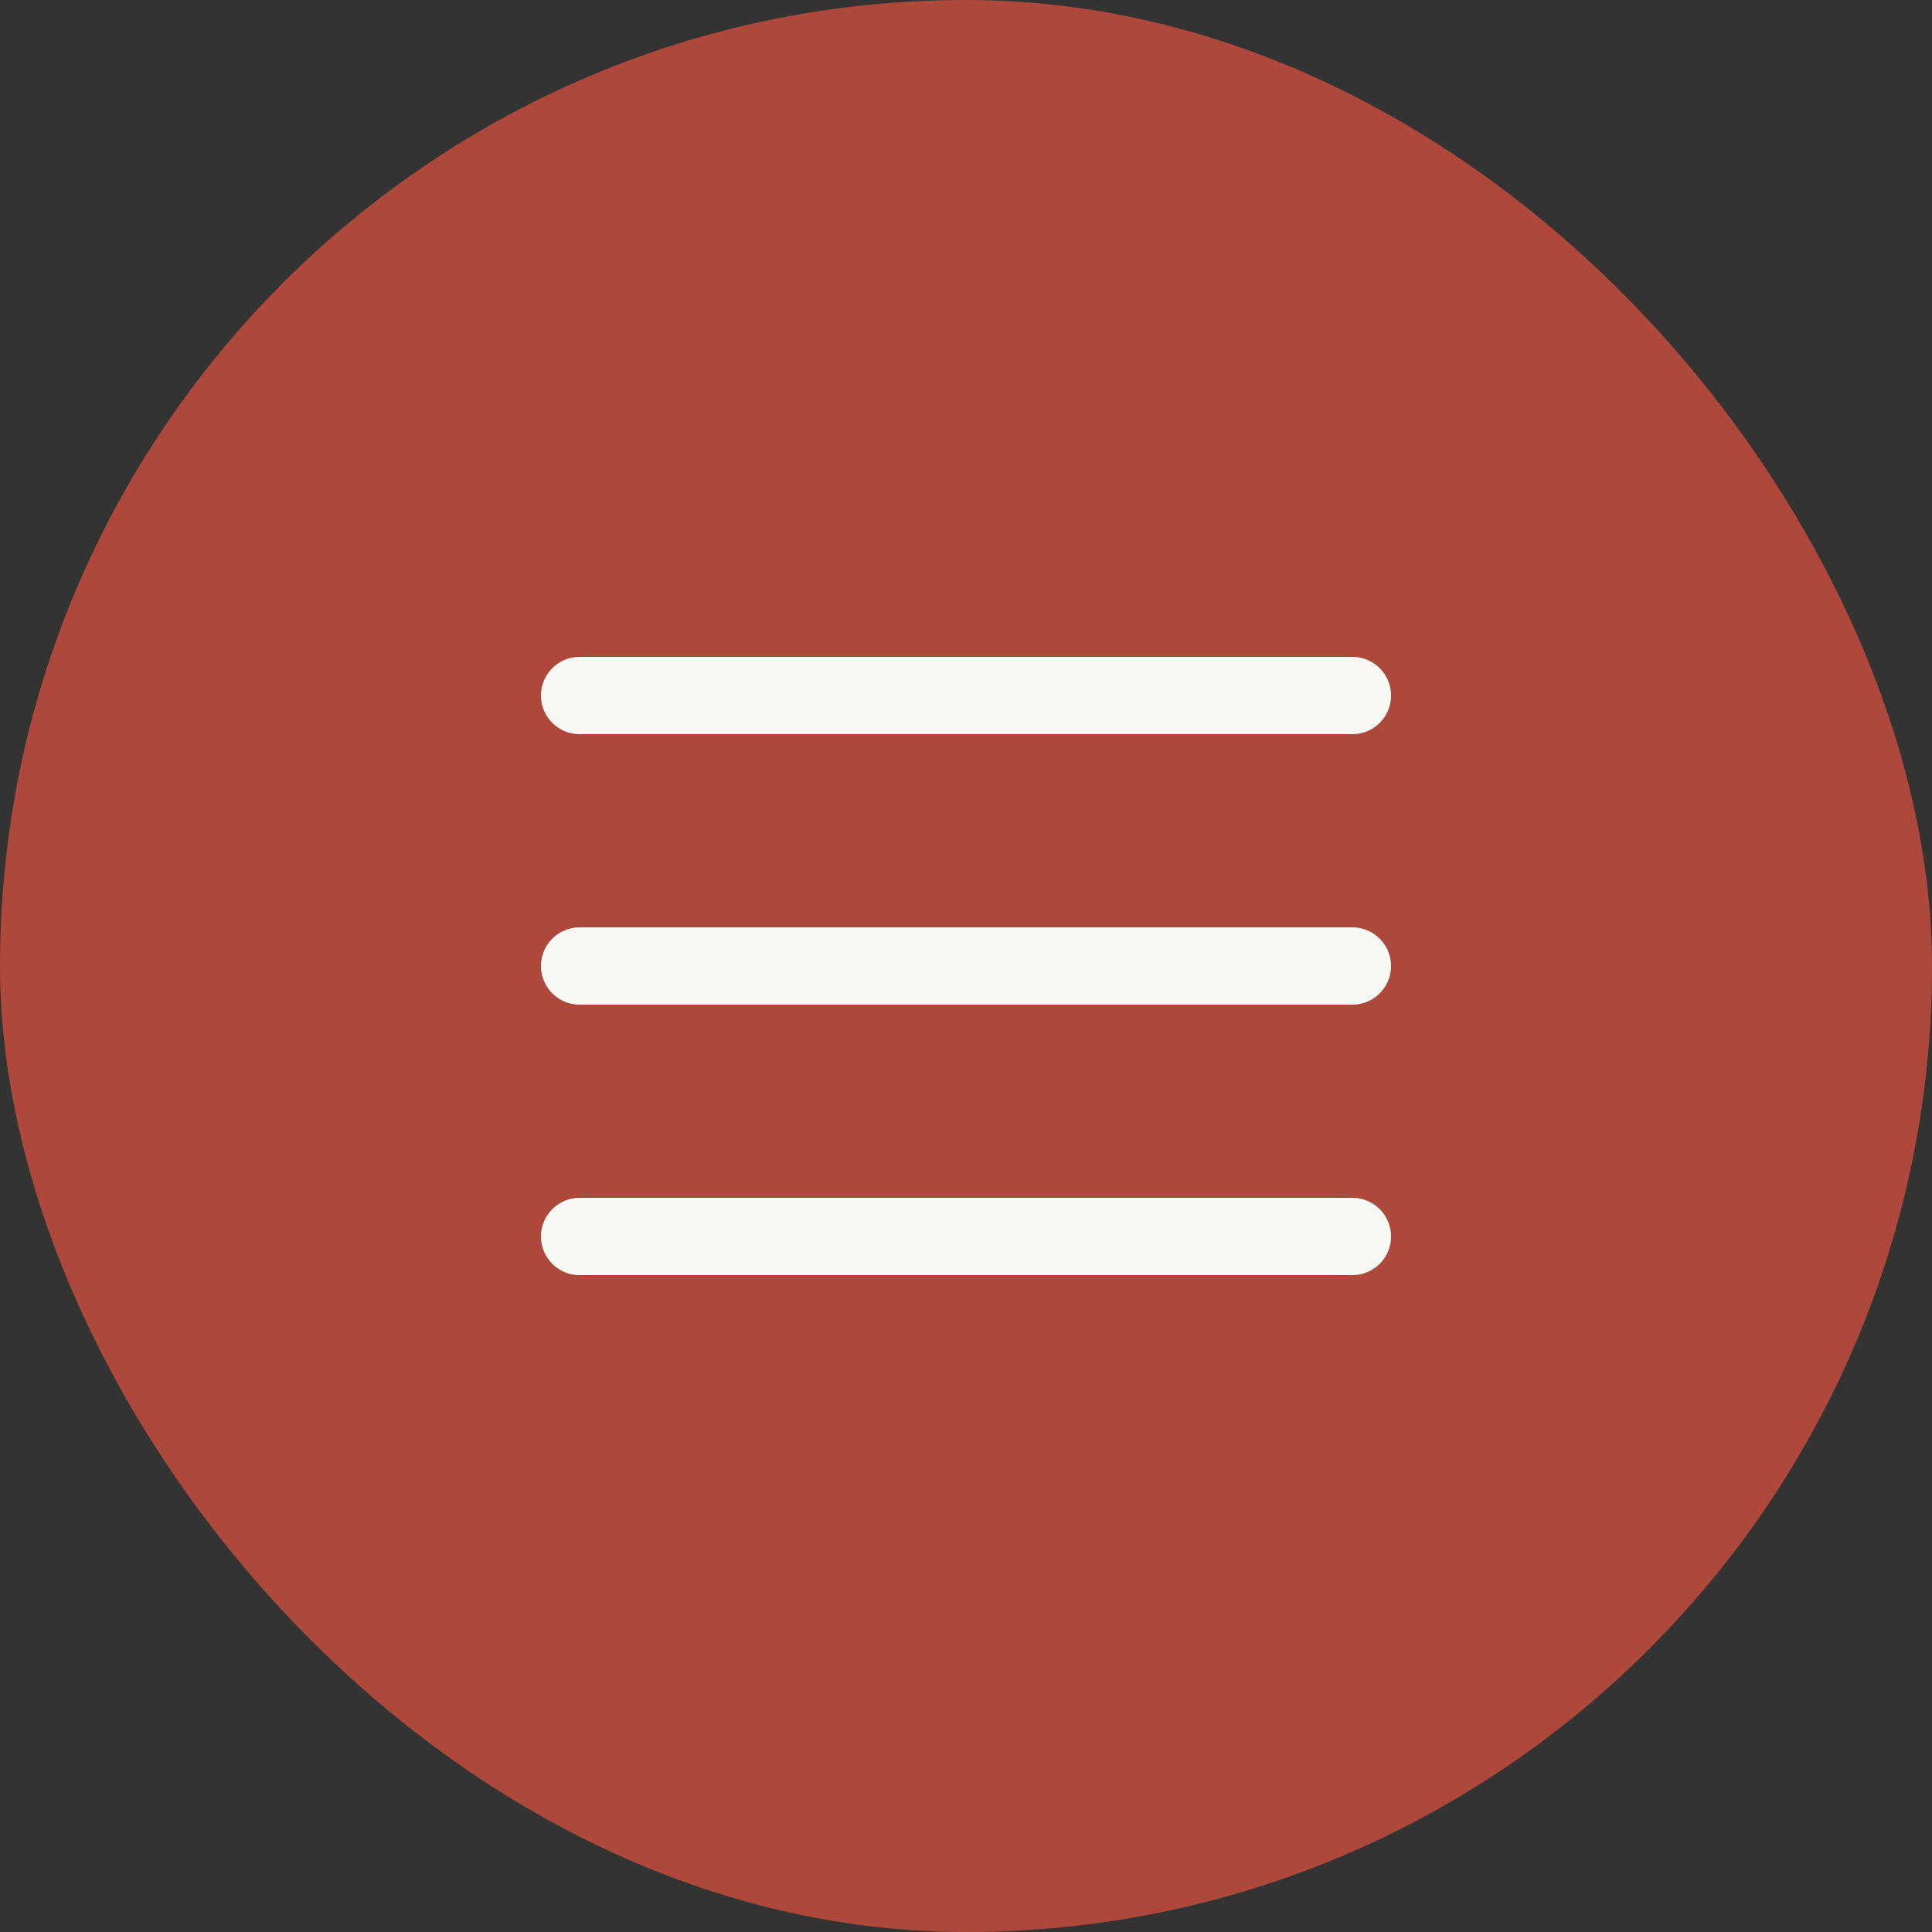
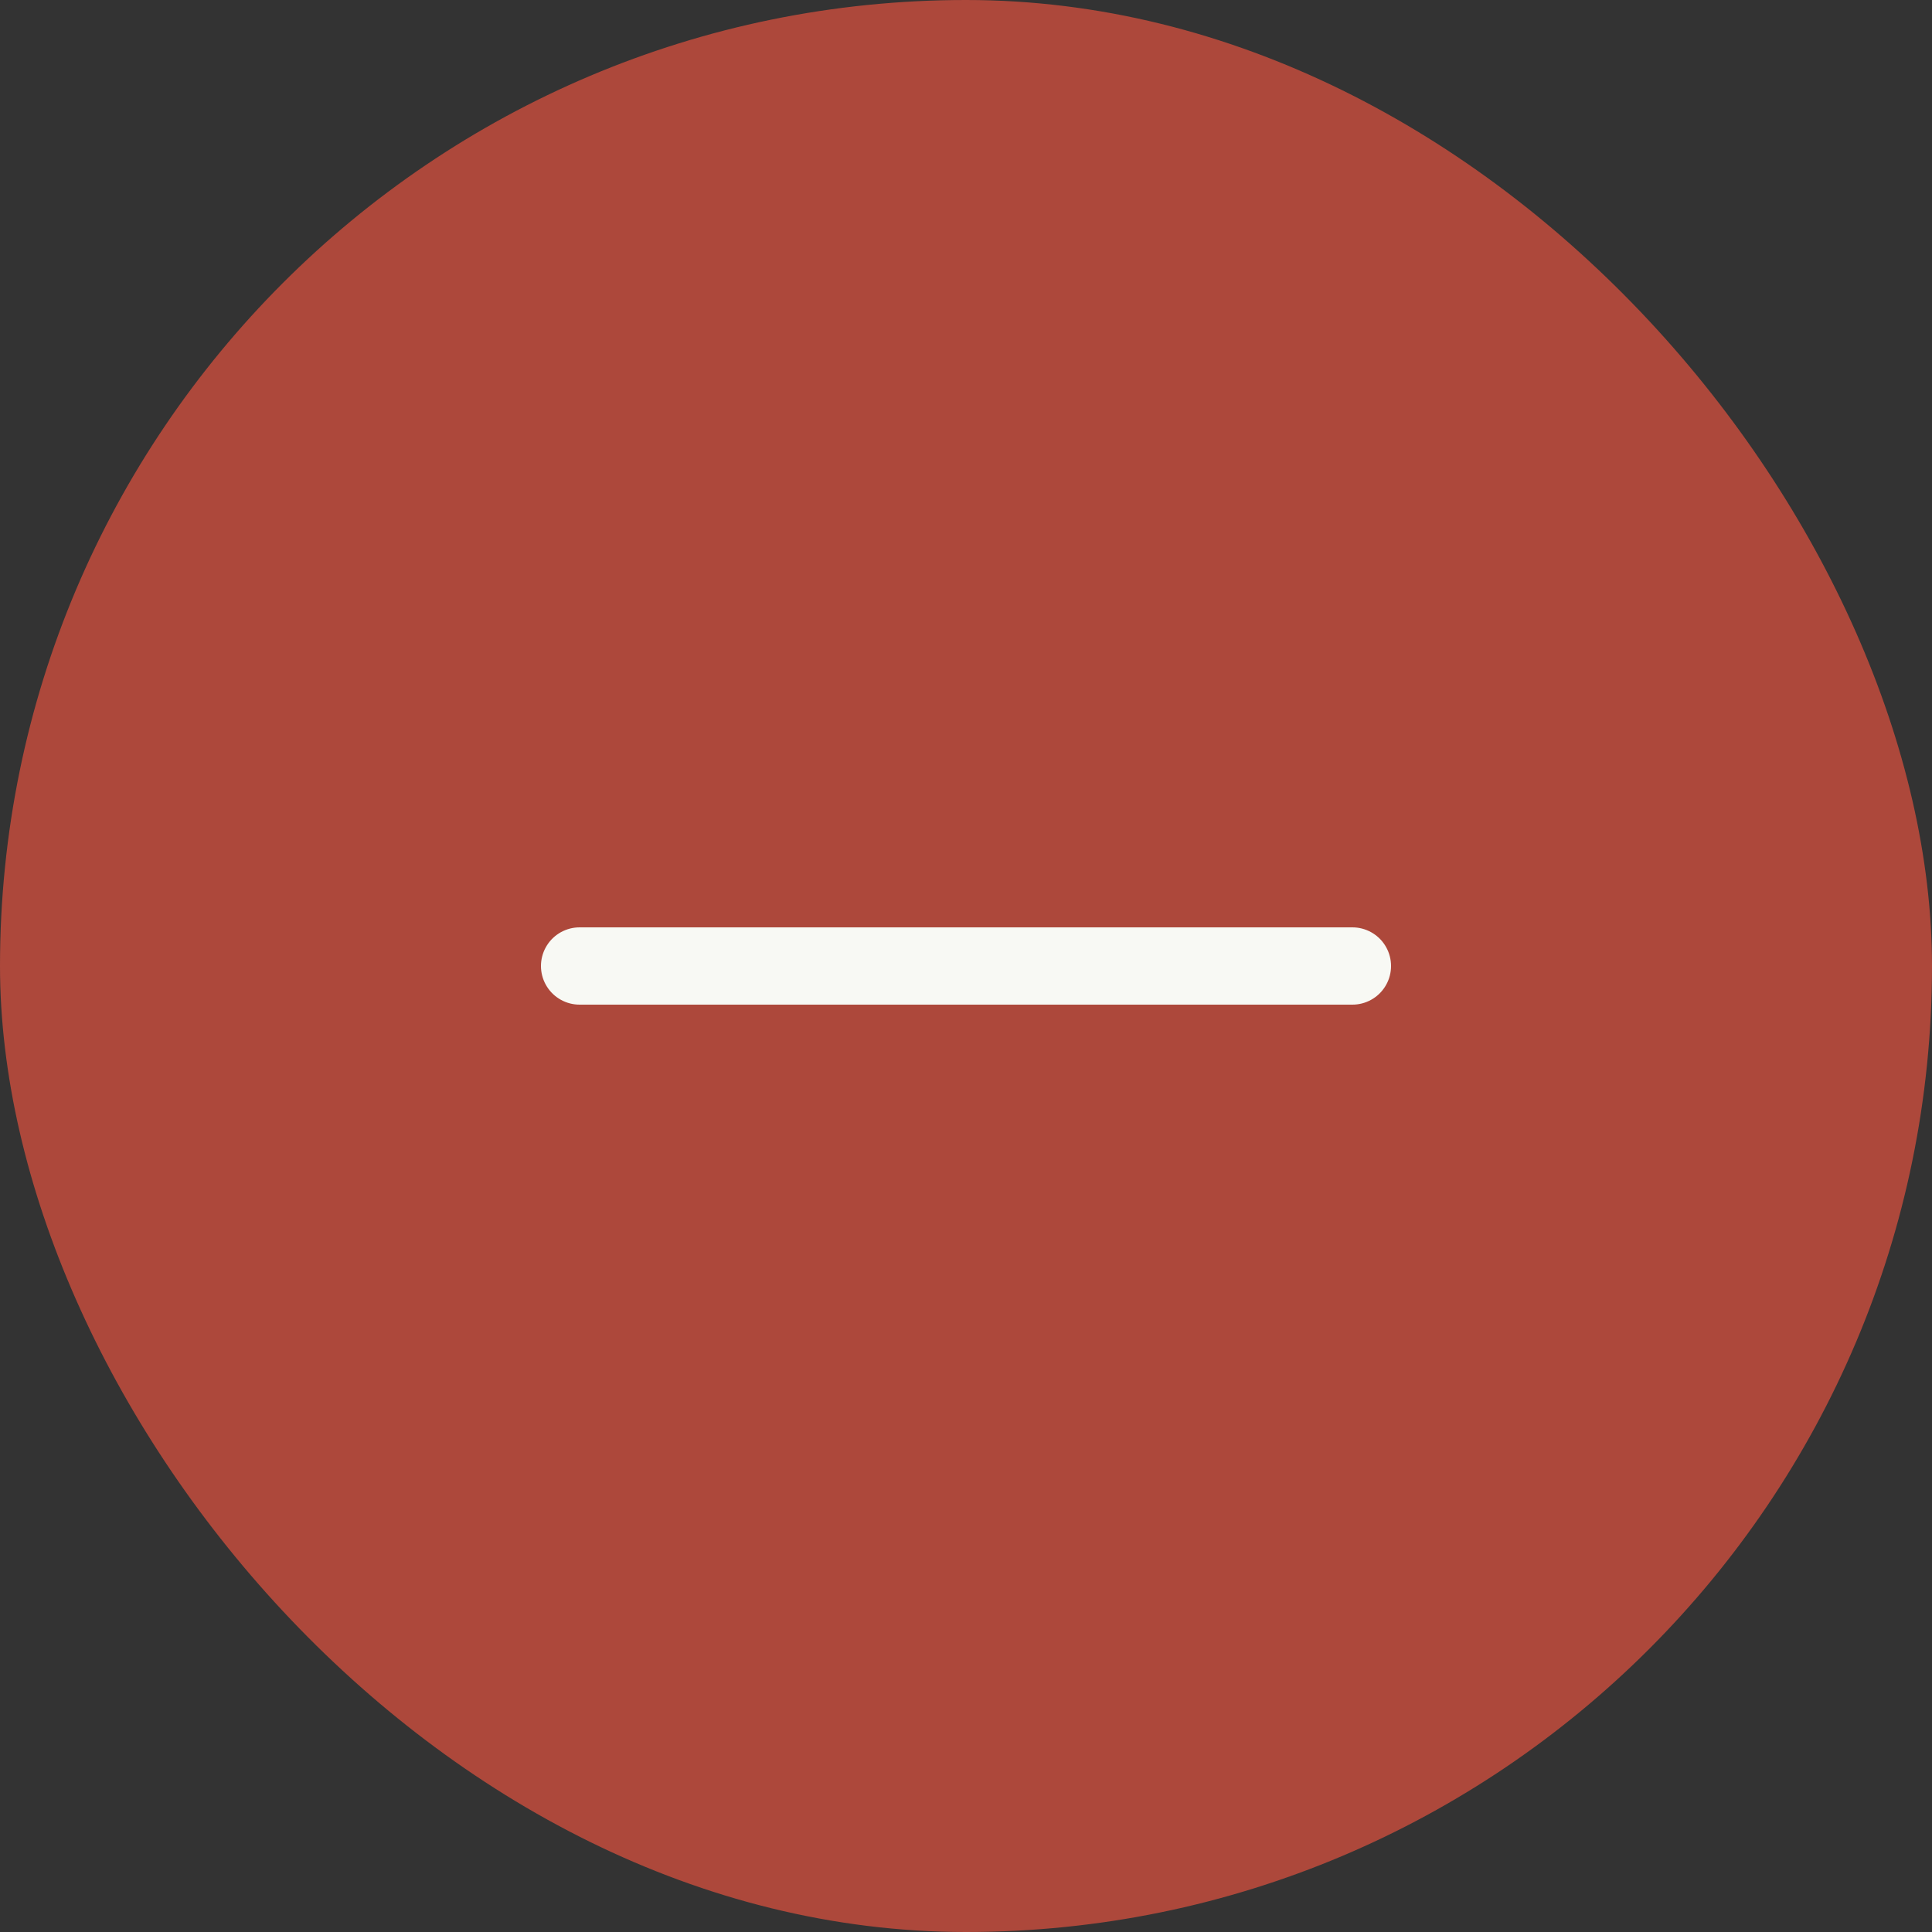
<svg xmlns="http://www.w3.org/2000/svg" width="50" height="50" viewBox="0 0 50 50" fill="none">
  <rect x="0" y="0" width="50" height="50" fill="#333333" stroke="none" />
  <rect width="50" height="50" rx="25" fill="#AD483B" />
-   <path d="M15 18H35" stroke="#F8F9F4" stroke-width="2" stroke-linecap="round" />
  <path d="M15 25H35" stroke="#F8F9F4" stroke-width="2" stroke-linecap="round" />
-   <path d="M15 32H35" stroke="#F8F9F4" stroke-width="2" stroke-linecap="round" />
</svg>